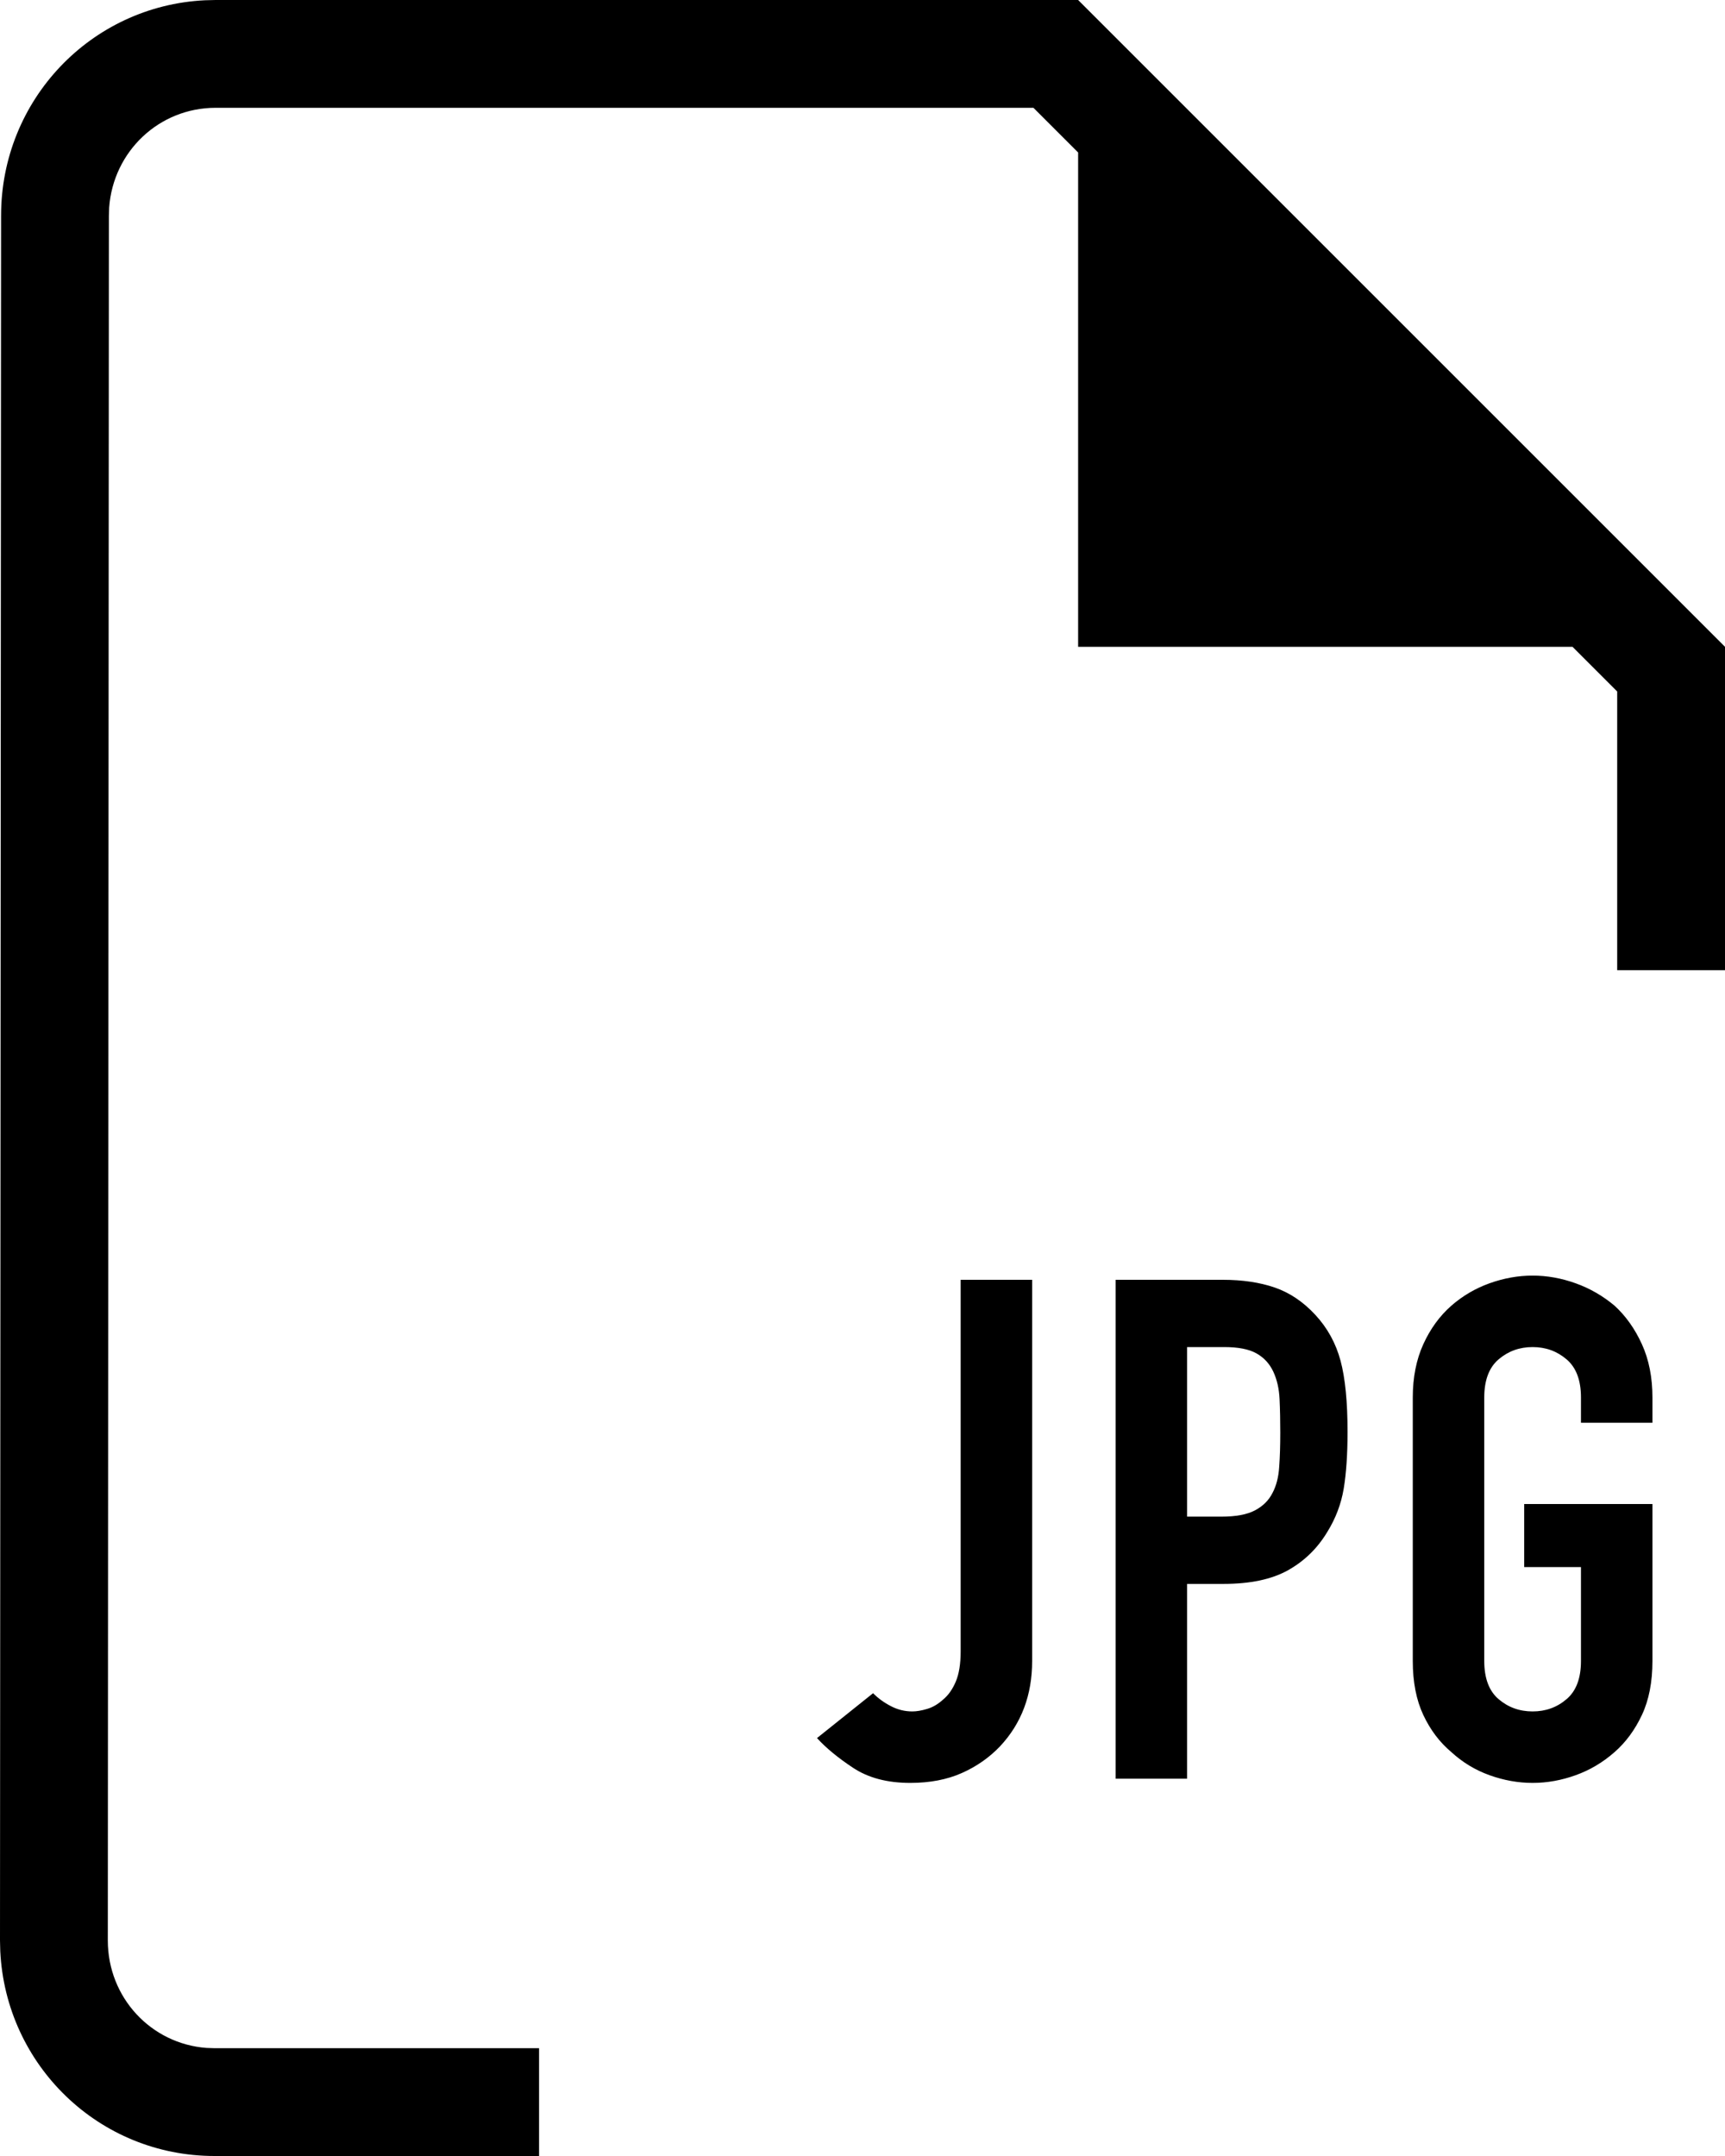
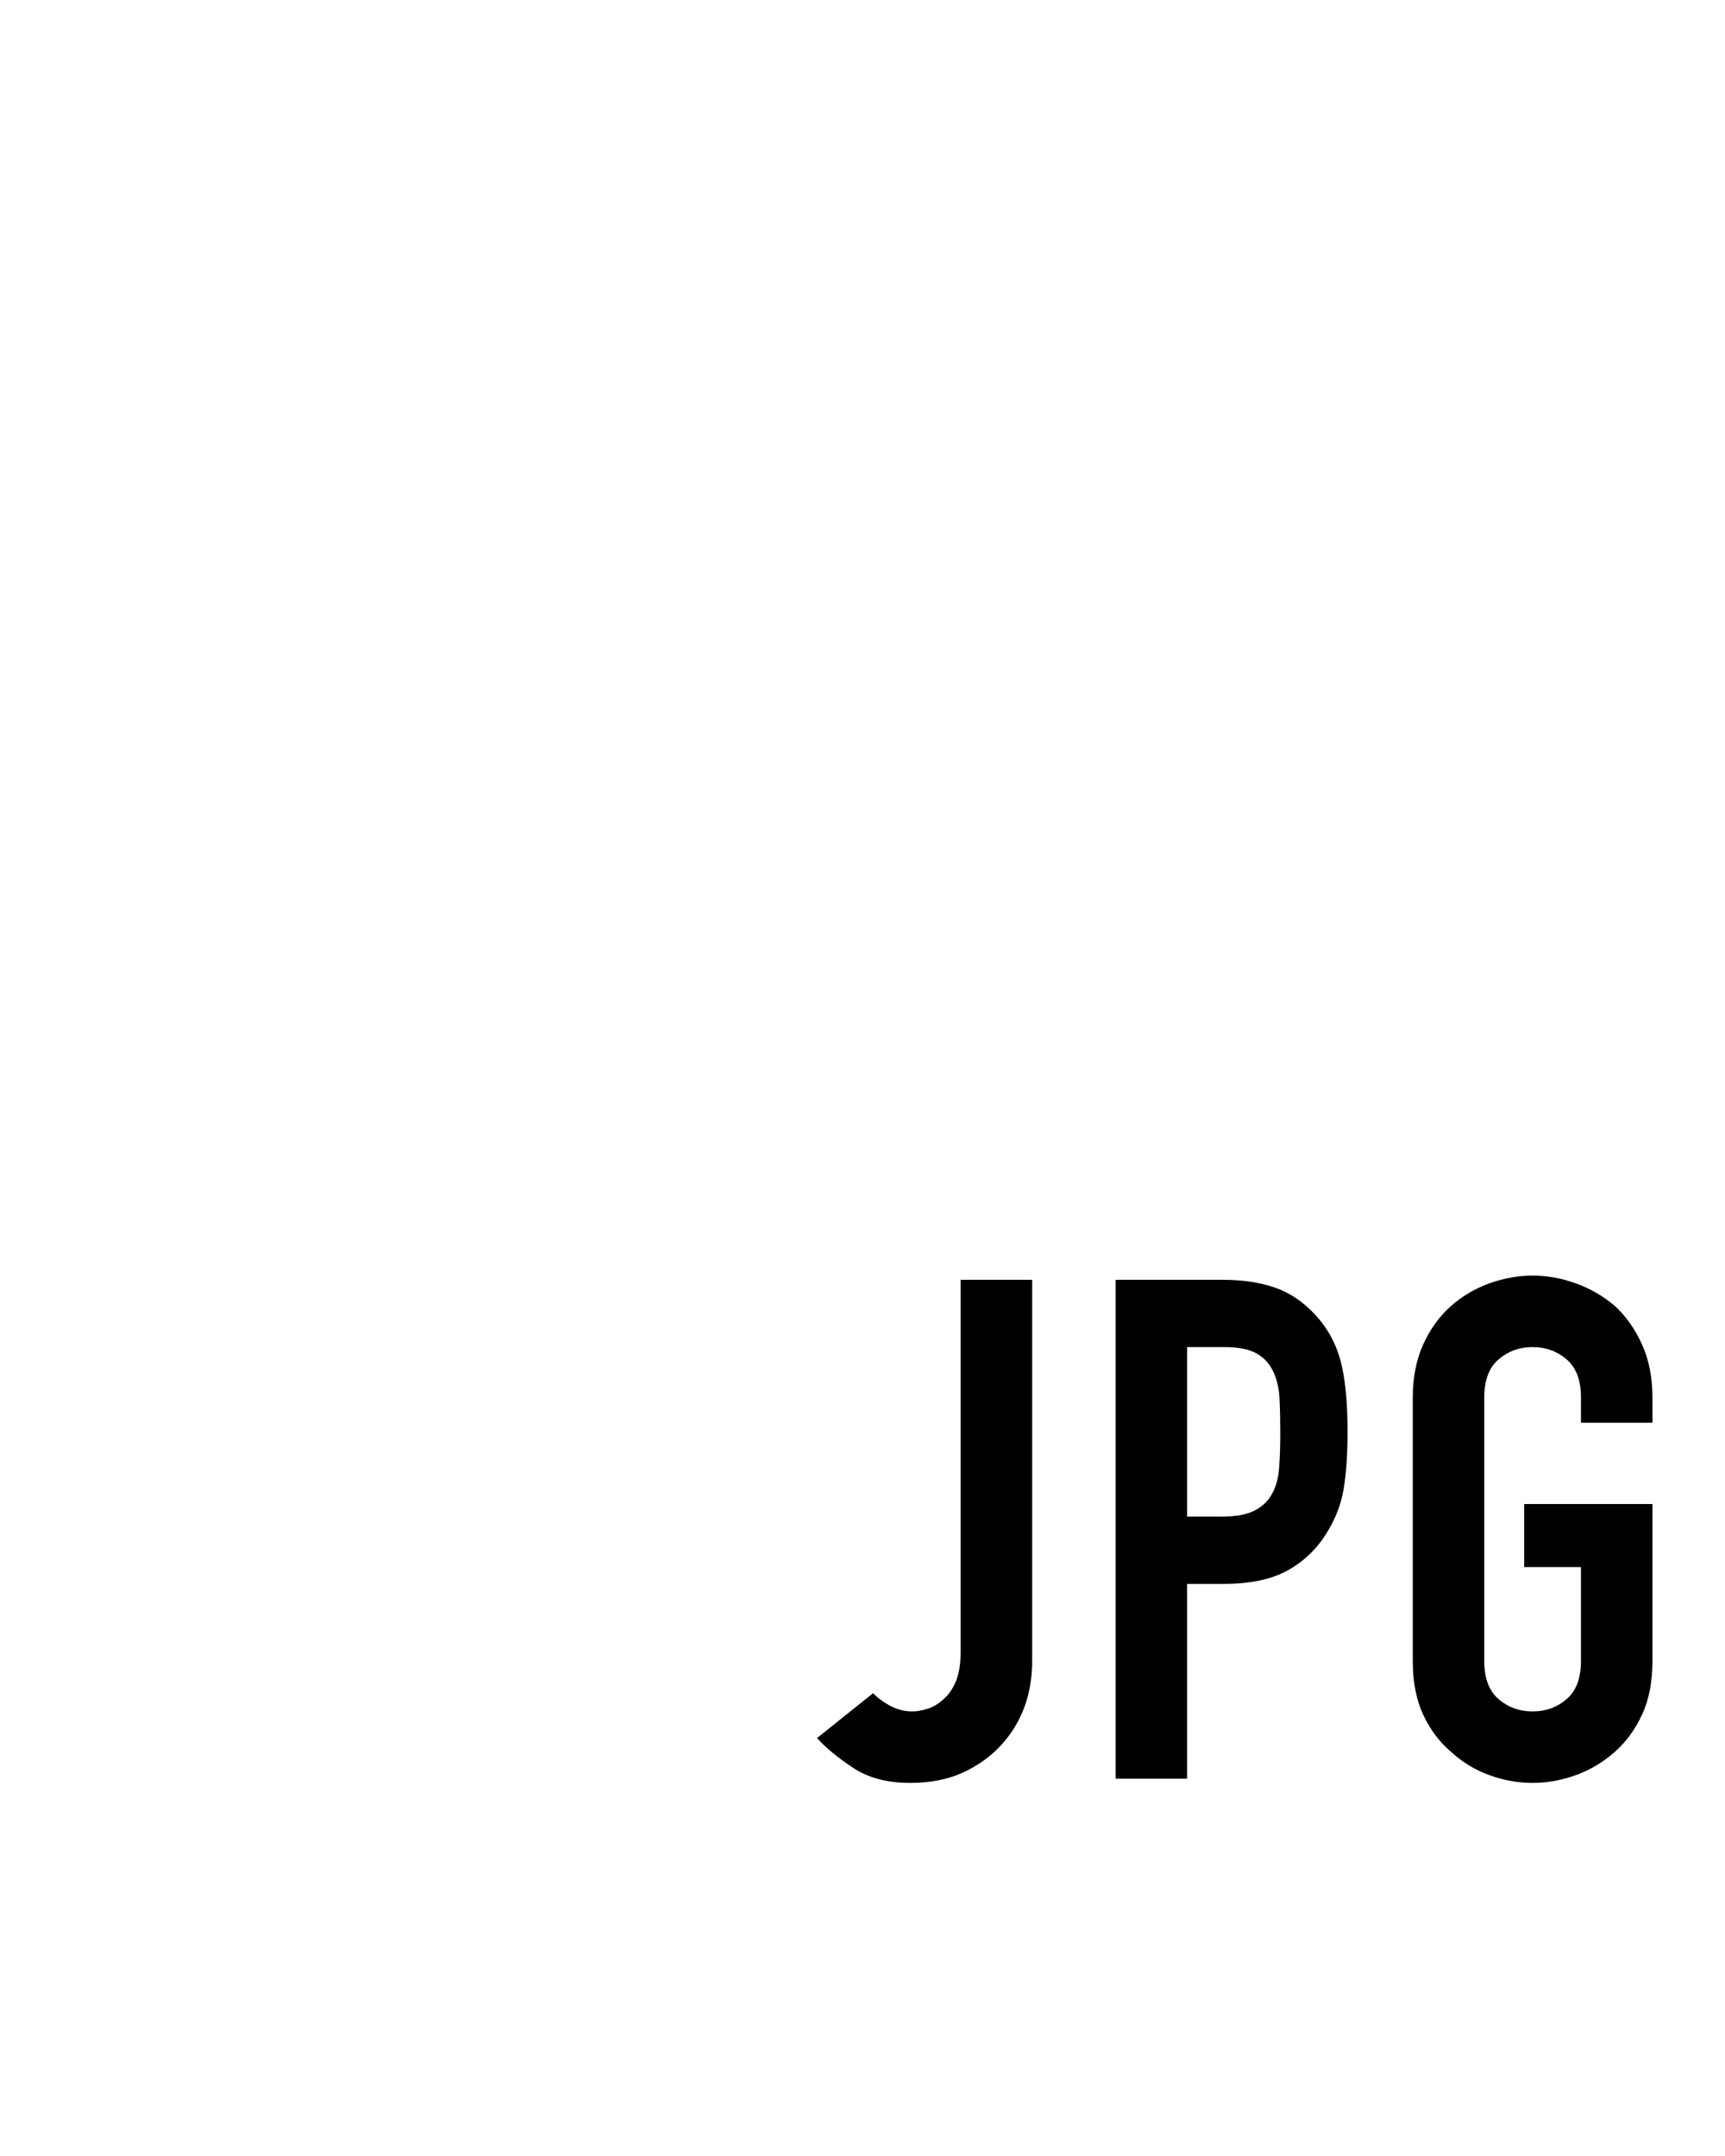
<svg xmlns="http://www.w3.org/2000/svg" width="32px" height="40px" viewBox="0 0 32 40" version="1.1">
  <title>icon_jpg</title>
  <desc>Created with Sketch.</desc>
  <g id="Icons" stroke="none" stroke-width="1" fill="none" fill-rule="evenodd">
    <g id="icon_jpg" fill="#000000" fill-rule="nonzero">
      <g id="ic_insert_drive_file_48px">
-         <path d="M20,0 L32,12 L32,18 L30,18 L30,12.829 L29.171,12 L20,12 L20,2.829 L19.171,2 L4,2 C2.951,2 2.101,2.809 2.025,3.851 L2.02,4.001 L2,36 C2,37.062 2.803,37.919 3.832,37.995 L3.98,38 L10,38 L10,40 L3.98,40 C1.837,40 0.108,38.317 0.005,36.2 L0,36 L0.02,4 C0.02,1.857 1.684,0.109 3.8,0.005 L4,0 L20,0 Z" id="Combined-Shape" />
-       </g>
+         </g>
      <path d="M16.885,33.078 C17.249,33.078 17.567,33.017 17.84,32.896 C18.113,32.775 18.35,32.61 18.549,32.402 C18.948,31.977 19.147,31.449 19.147,30.816 L19.147,30.816 L19.147,23.744 L17.821,23.744 L17.821,30.634 C17.821,30.868 17.791,31.056 17.73,31.2 C17.669,31.343 17.591,31.453 17.496,31.531 C17.401,31.618 17.301,31.676 17.197,31.706 C17.093,31.737 17.002,31.752 16.924,31.752 C16.785,31.752 16.653,31.72 16.527,31.654 C16.402,31.59 16.291,31.509 16.196,31.414 L16.196,31.414 L15.156,32.246 C15.321,32.428 15.544,32.612 15.825,32.798 C16.107,32.985 16.46,33.078 16.885,33.078 Z M22.021,33 L22.021,29.386 L22.697,29.386 C23.191,29.386 23.59,29.302 23.893,29.133 C24.196,28.963 24.439,28.727 24.621,28.424 C24.777,28.173 24.879,27.904 24.927,27.618 C24.974,27.332 24.998,26.981 24.998,26.565 C24.998,26.01 24.955,25.57 24.868,25.245 C24.781,24.921 24.625,24.637 24.4,24.394 C24.175,24.151 23.923,23.982 23.646,23.887 C23.369,23.792 23.048,23.744 22.684,23.744 L22.684,23.744 L20.695,23.744 L20.695,33 L22.021,33 Z M22.658,28.138 L22.021,28.138 L22.021,24.992 L22.71,24.992 C22.97,24.992 23.169,25.031 23.308,25.109 C23.447,25.187 23.551,25.3 23.62,25.447 C23.689,25.594 23.728,25.765 23.737,25.96 C23.746,26.155 23.75,26.361 23.75,26.578 C23.75,26.812 23.744,27.024 23.73,27.215 C23.718,27.406 23.676,27.566 23.607,27.696 C23.538,27.835 23.429,27.943 23.282,28.021 C23.135,28.099 22.927,28.138 22.658,28.138 L22.658,28.138 Z M28.431,33.078 C28.7,33.078 28.966,33.03 29.23,32.935 C29.495,32.84 29.735,32.697 29.952,32.506 C30.16,32.324 30.329,32.094 30.459,31.817 C30.589,31.54 30.654,31.206 30.654,30.816 L30.654,30.816 L30.654,27.904 L28.275,27.904 L28.275,29.074 L29.328,29.074 L29.328,30.816 C29.328,31.137 29.239,31.373 29.061,31.524 C28.884,31.676 28.674,31.752 28.431,31.752 C28.188,31.752 27.978,31.676 27.8,31.524 C27.623,31.373 27.534,31.137 27.534,30.816 L27.534,30.816 L27.534,25.928 C27.534,25.607 27.623,25.371 27.8,25.22 C27.978,25.068 28.188,24.992 28.431,24.992 C28.674,24.992 28.884,25.068 29.061,25.22 C29.239,25.371 29.328,25.607 29.328,25.928 L29.328,25.928 L29.328,26.396 L30.654,26.396 L30.654,25.928 C30.654,25.555 30.589,25.226 30.459,24.94 C30.329,24.654 30.16,24.416 29.952,24.225 C29.735,24.043 29.495,23.904 29.23,23.809 C28.966,23.714 28.7,23.666 28.431,23.666 C28.162,23.666 27.896,23.714 27.631,23.809 C27.367,23.904 27.131,24.043 26.923,24.225 C26.706,24.416 26.533,24.654 26.403,24.94 C26.273,25.226 26.208,25.555 26.208,25.928 L26.208,25.928 L26.208,30.816 C26.208,31.206 26.273,31.54 26.403,31.817 C26.533,32.094 26.706,32.324 26.923,32.506 C27.131,32.697 27.367,32.84 27.631,32.935 C27.896,33.03 28.162,33.078 28.431,33.078 Z" id="JPG" />
    </g>
  </g>
</svg>